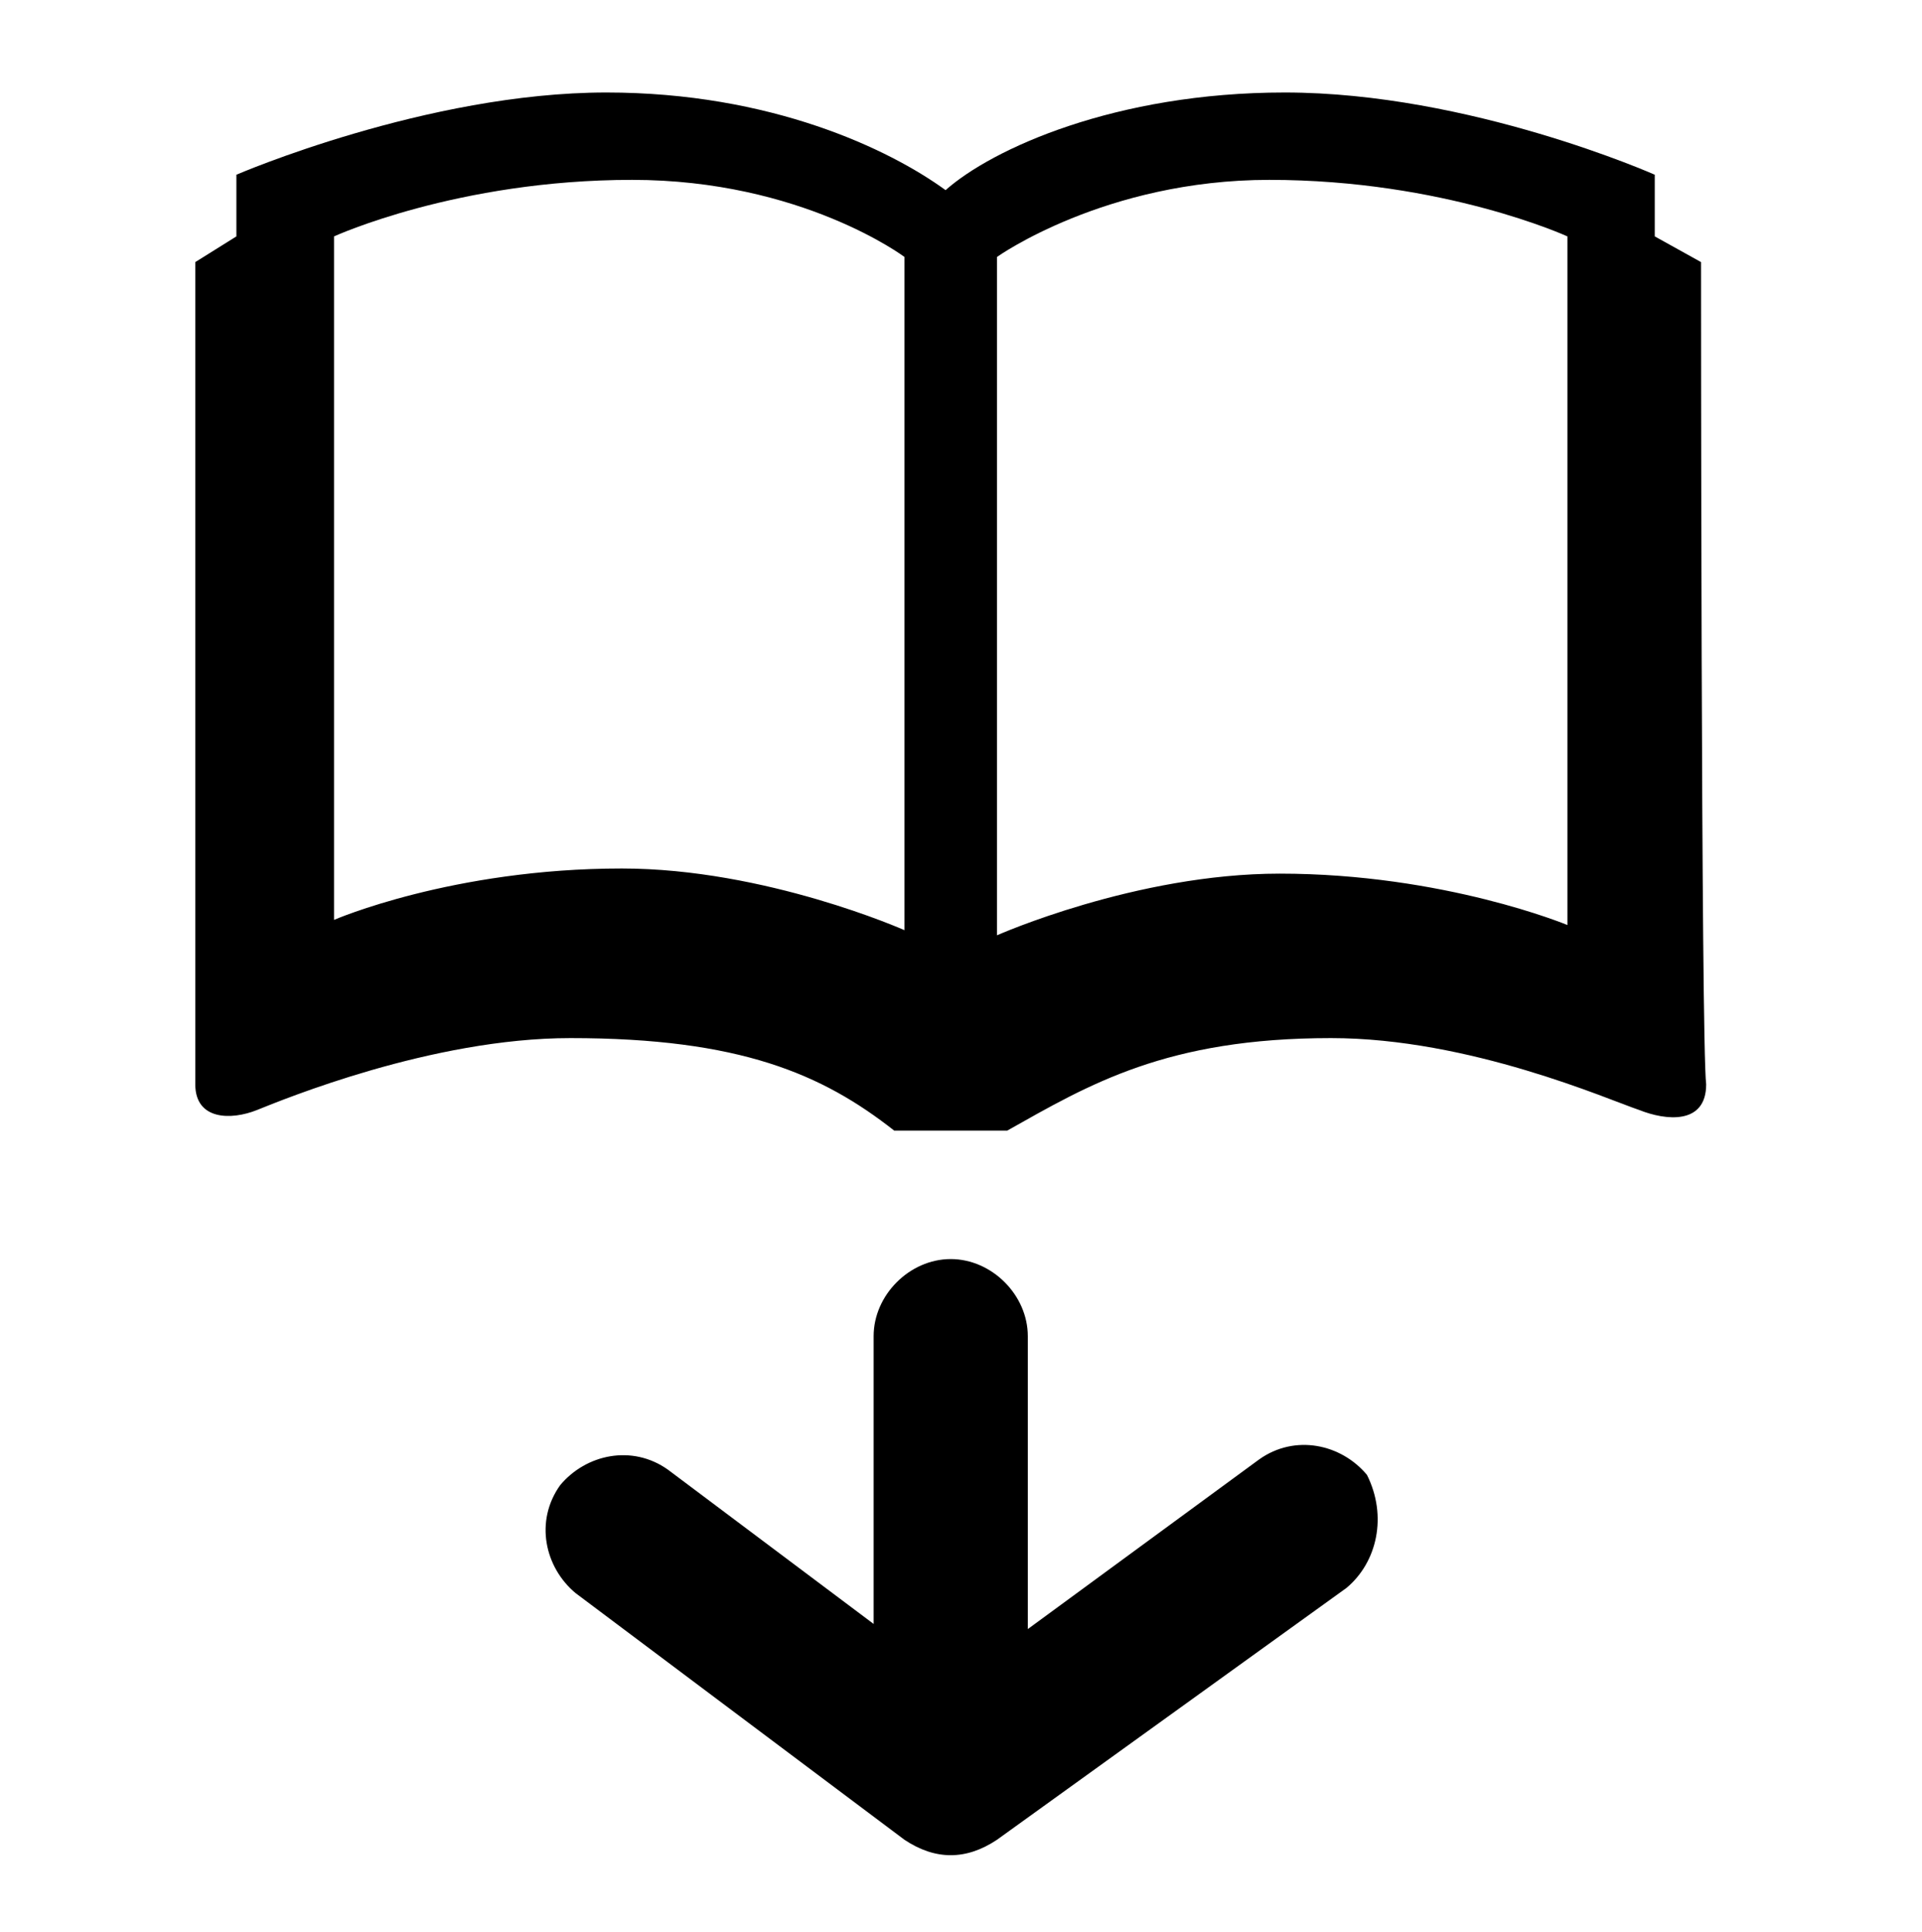
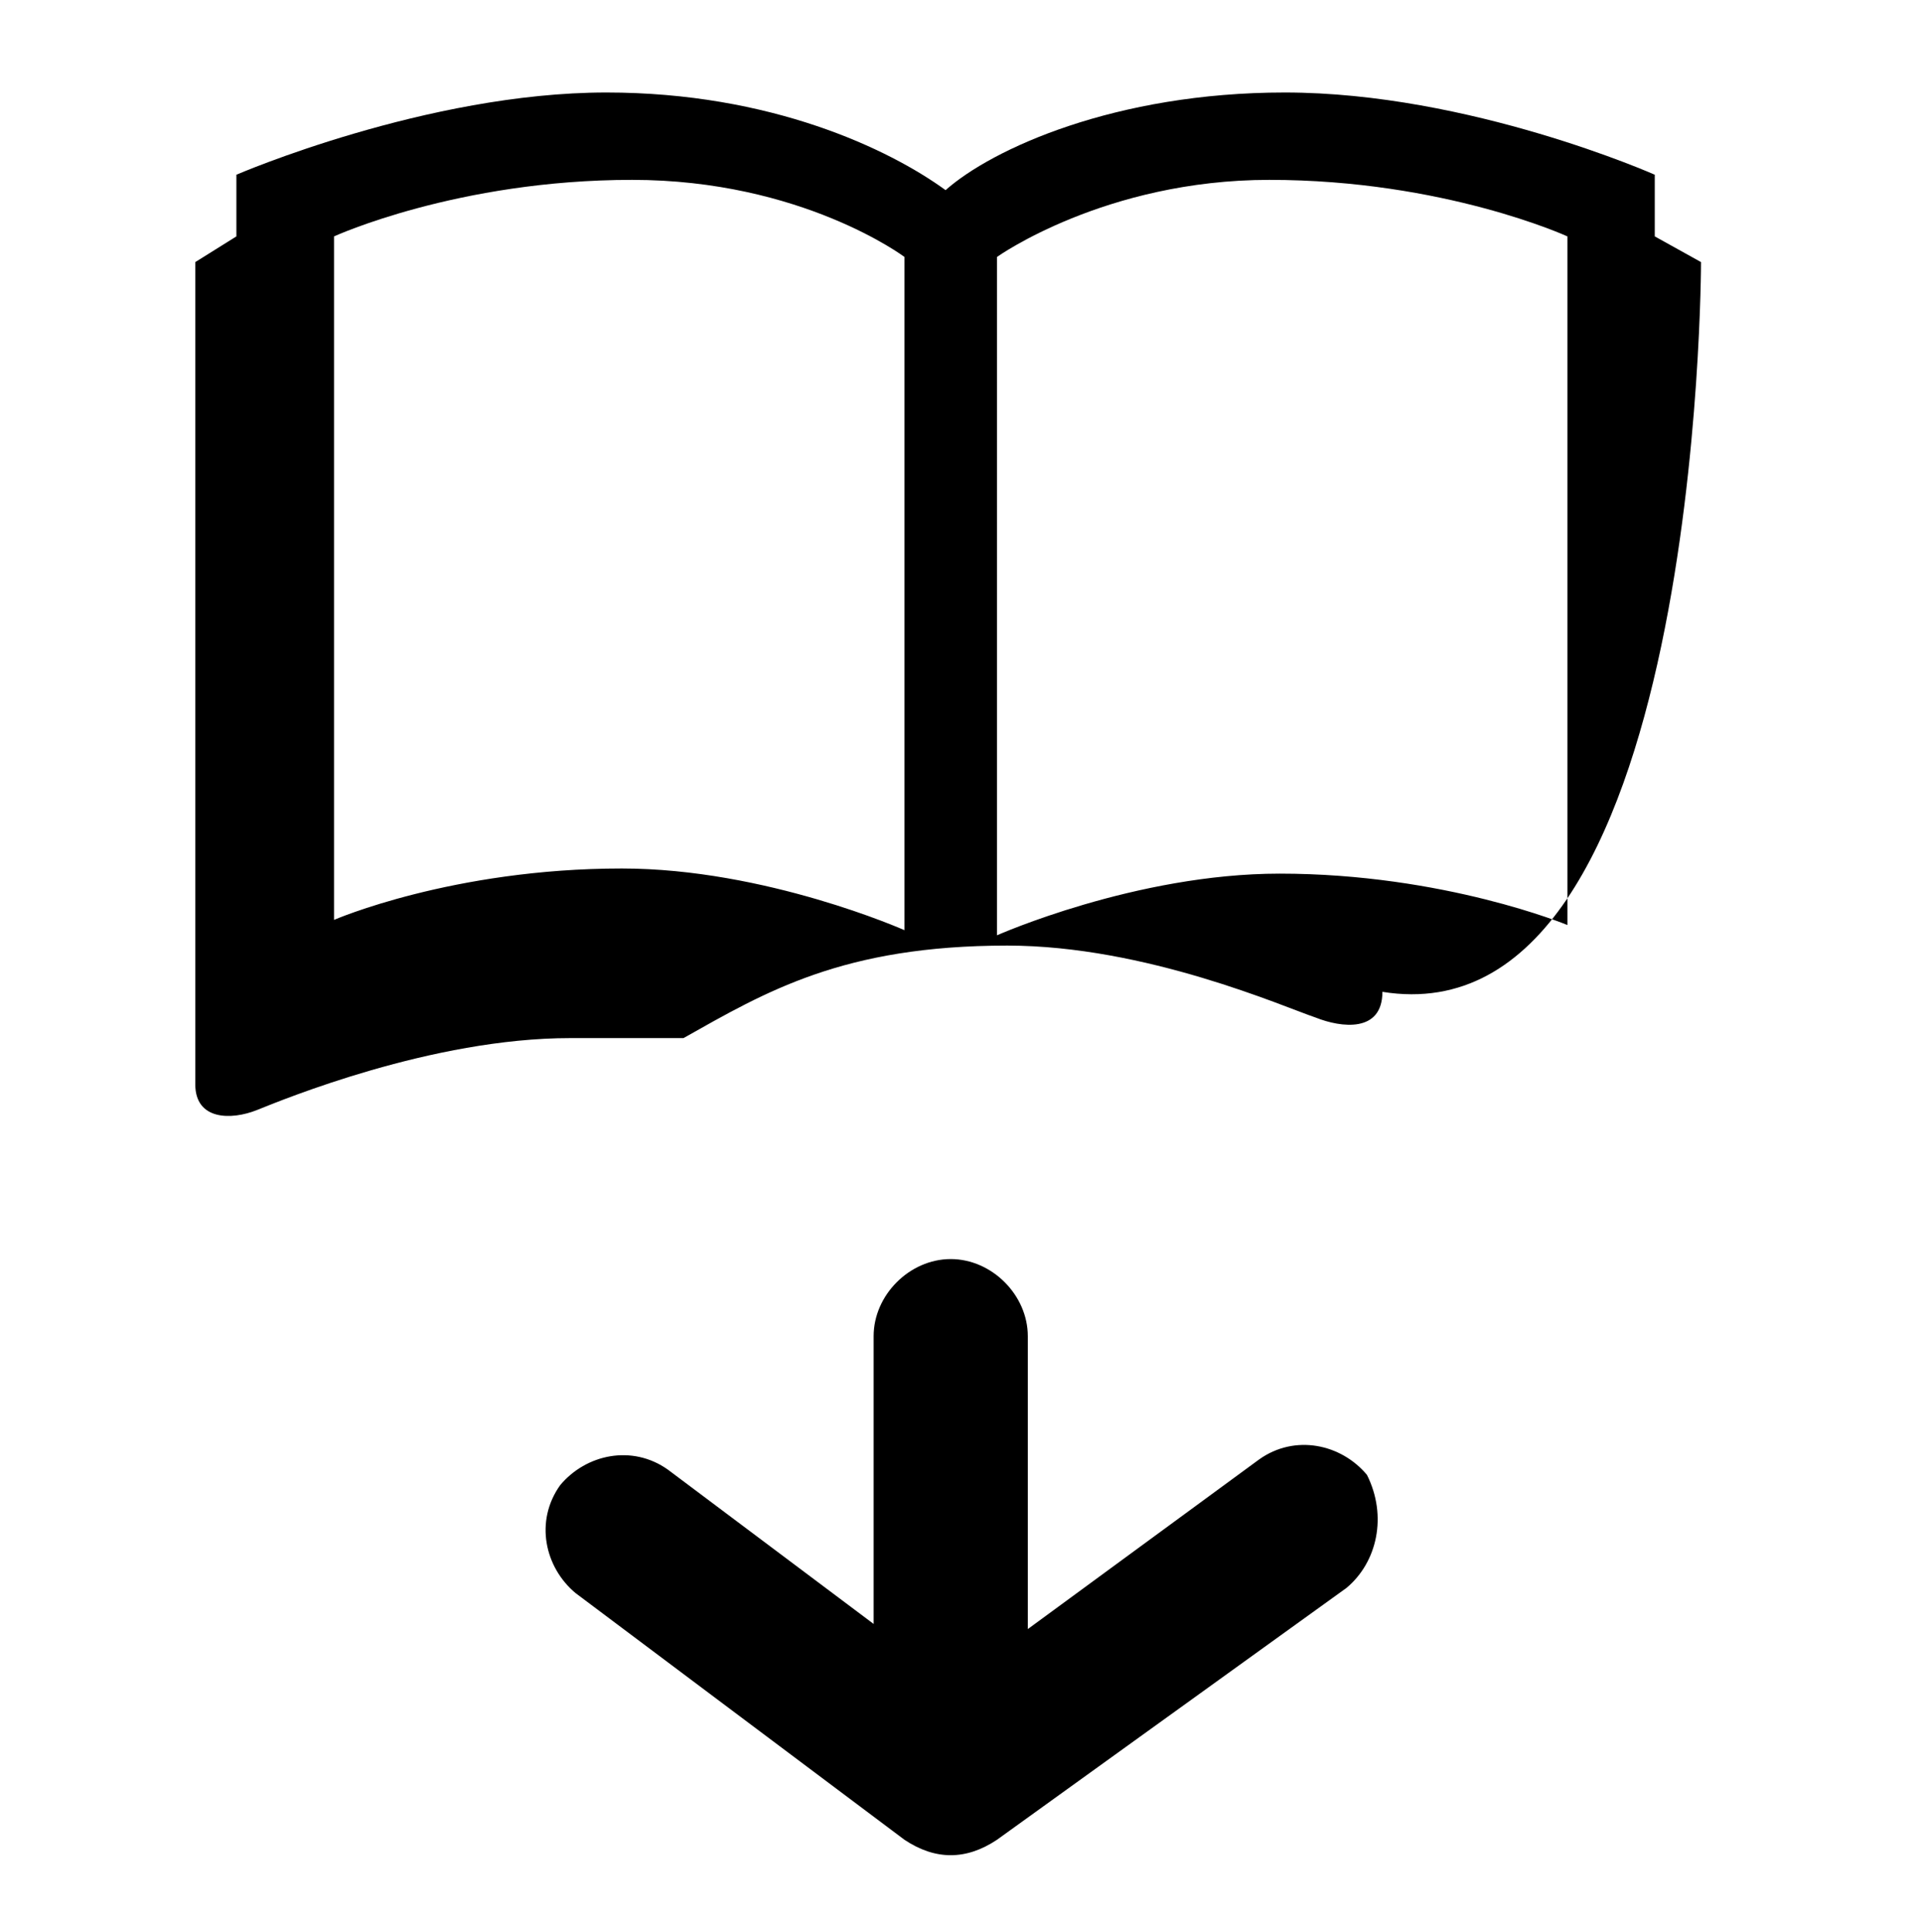
<svg xmlns="http://www.w3.org/2000/svg" version="1.1" id="レイヤー_1" x="0px" y="0px" viewBox="0 0 37.4 37.6" style="enable-background:new 0 0 37.4 37.6;" xml:space="preserve">
-   <path d="M33.1,5.1l-0.9-0.5l0-1.2c0,0-3.6-1.6-7.2-1.6c-3.3,0-5.7,1.1-6.6,1.9c-1.1-0.8-3.4-1.9-6.6-1.9c-3.5,0-7.2,1.6-7.2,1.6  l0,1.2L3.8,5.1c0,0,0,15.2,0,16c0,0.7,0.7,0.7,1.2,0.5c0.5-0.2,3.4-1.4,6.1-1.4c3.3,0,4.9,0.7,6.3,1.8c1.1,0,1.3,0,2.2,0  c1.6-0.9,3.1-1.8,6.3-1.8c2.7,0,5.4,1.2,6,1.4c0.5,0.2,1.3,0.3,1.3-0.5C33.1,20.3,33.1,5.1,33.1,5.1z M17.6,18.1  c0,0-2.7-1.2-5.5-1.2c-3.3,0-5.6,1-5.6,1V4.6c0,0,2.4-1.1,5.8-1.1c3.3,0,5.3,1.5,5.3,1.5V18.1z M30.5,18c0,0-2.4-1-5.6-1  c-2.8,0-5.5,1.2-5.5,1.2V5c0,0,2.1-1.5,5.3-1.5c3.4,0,5.8,1.1,5.8,1.1V18z M26.2,30.9l-6.8,4.9c-0.3,0.2-0.6,0.3-0.9,0.3  c-0.3,0-0.6-0.1-0.9-0.3L11.2,31c-0.6-0.5-0.8-1.4-0.3-2.1c0.5-0.6,1.4-0.8,2.1-0.3l4,3V26c0-0.8,0.7-1.5,1.5-1.5  c0.8,0,1.5,0.7,1.5,1.5v5.7l4.5-3.3c0.7-0.5,1.6-0.3,2.1,0.3C27,29.5,26.8,30.4,26.2,30.9z" />
+   <path d="M33.1,5.1l-0.9-0.5l0-1.2c0,0-3.6-1.6-7.2-1.6c-3.3,0-5.7,1.1-6.6,1.9c-1.1-0.8-3.4-1.9-6.6-1.9c-3.5,0-7.2,1.6-7.2,1.6  l0,1.2L3.8,5.1c0,0,0,15.2,0,16c0,0.7,0.7,0.7,1.2,0.5c0.5-0.2,3.4-1.4,6.1-1.4c1.1,0,1.3,0,2.2,0  c1.6-0.9,3.1-1.8,6.3-1.8c2.7,0,5.4,1.2,6,1.4c0.5,0.2,1.3,0.3,1.3-0.5C33.1,20.3,33.1,5.1,33.1,5.1z M17.6,18.1  c0,0-2.7-1.2-5.5-1.2c-3.3,0-5.6,1-5.6,1V4.6c0,0,2.4-1.1,5.8-1.1c3.3,0,5.3,1.5,5.3,1.5V18.1z M30.5,18c0,0-2.4-1-5.6-1  c-2.8,0-5.5,1.2-5.5,1.2V5c0,0,2.1-1.5,5.3-1.5c3.4,0,5.8,1.1,5.8,1.1V18z M26.2,30.9l-6.8,4.9c-0.3,0.2-0.6,0.3-0.9,0.3  c-0.3,0-0.6-0.1-0.9-0.3L11.2,31c-0.6-0.5-0.8-1.4-0.3-2.1c0.5-0.6,1.4-0.8,2.1-0.3l4,3V26c0-0.8,0.7-1.5,1.5-1.5  c0.8,0,1.5,0.7,1.5,1.5v5.7l4.5-3.3c0.7-0.5,1.6-0.3,2.1,0.3C27,29.5,26.8,30.4,26.2,30.9z" />
</svg>